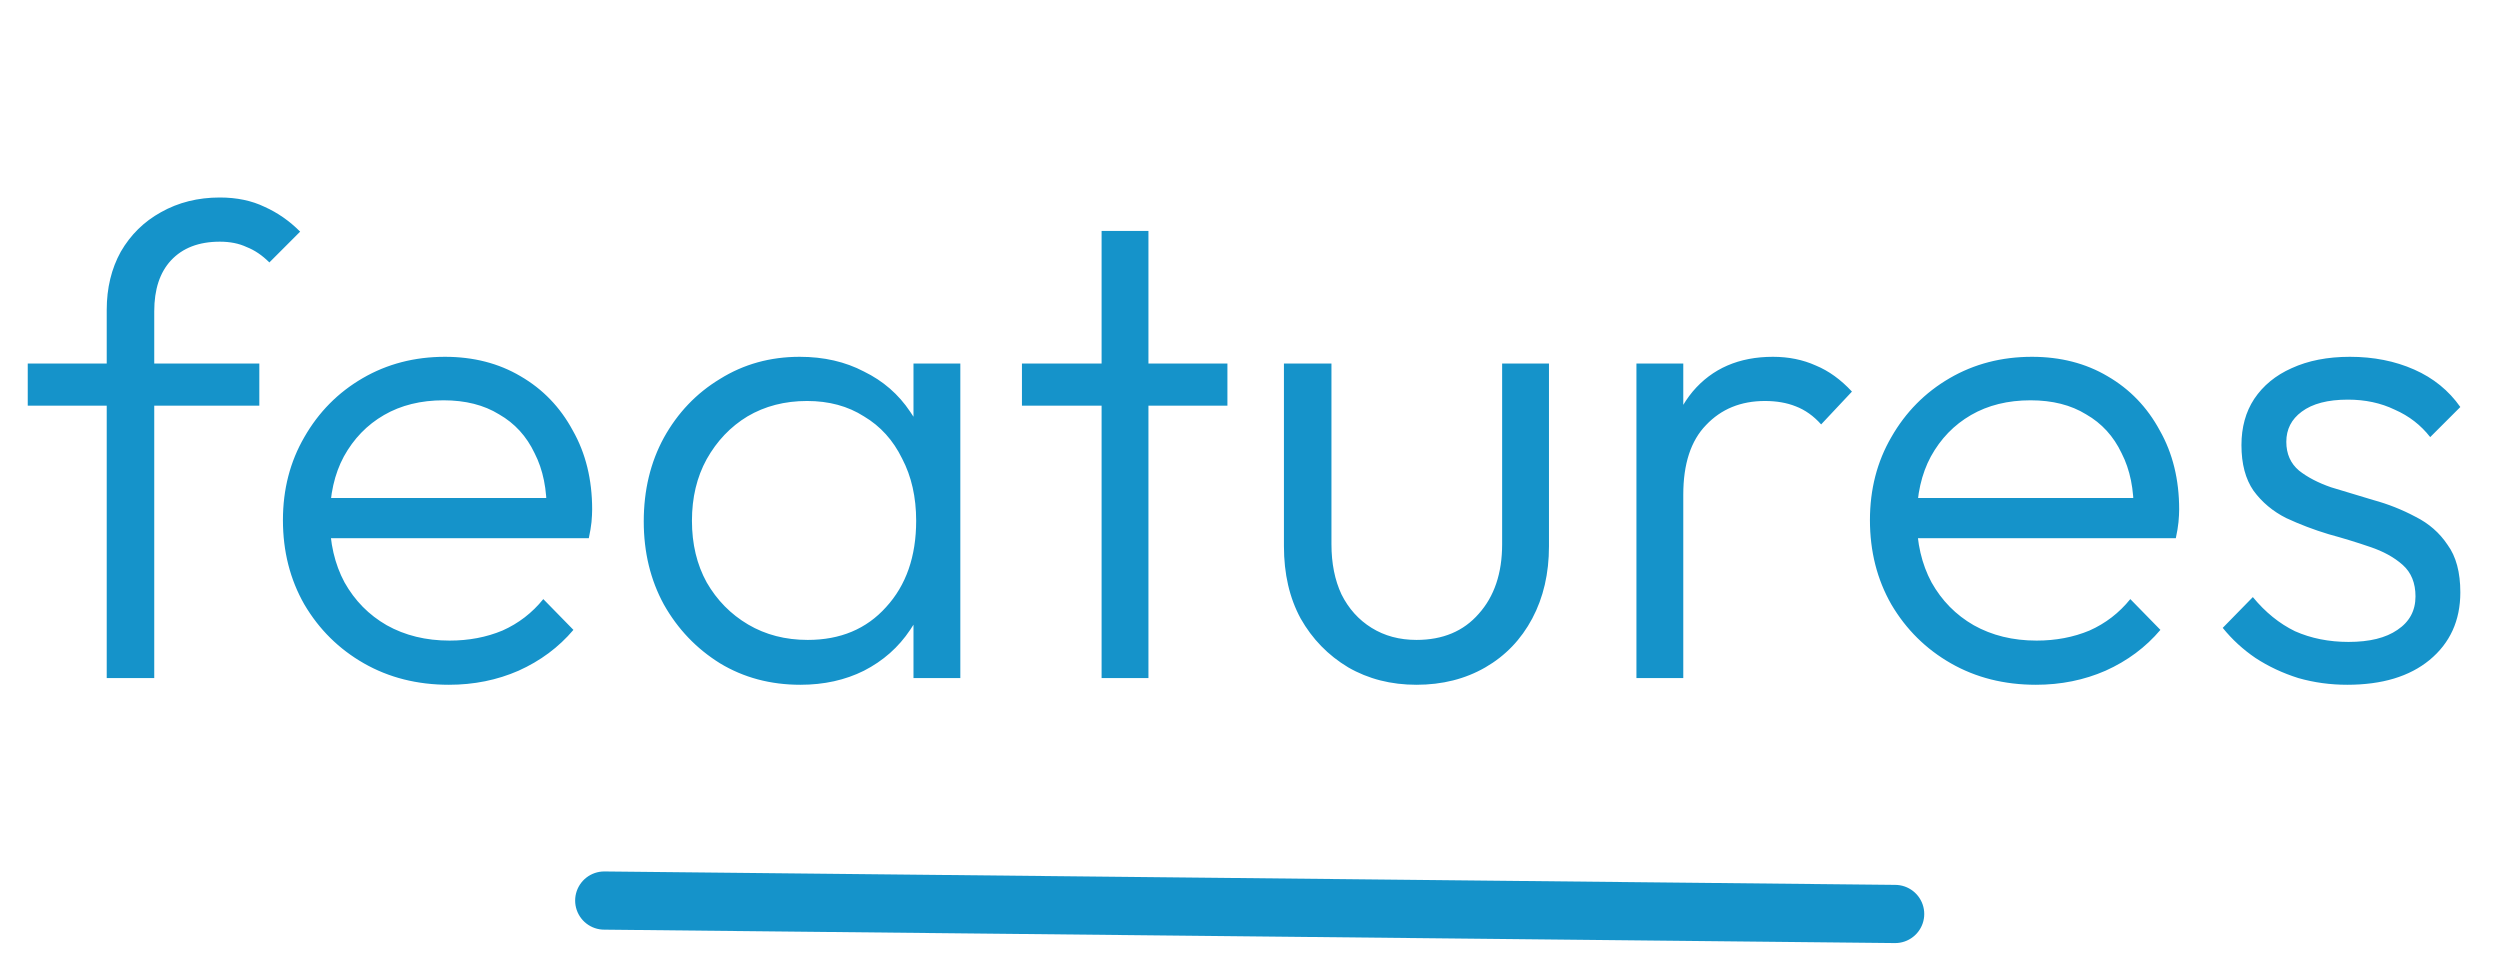
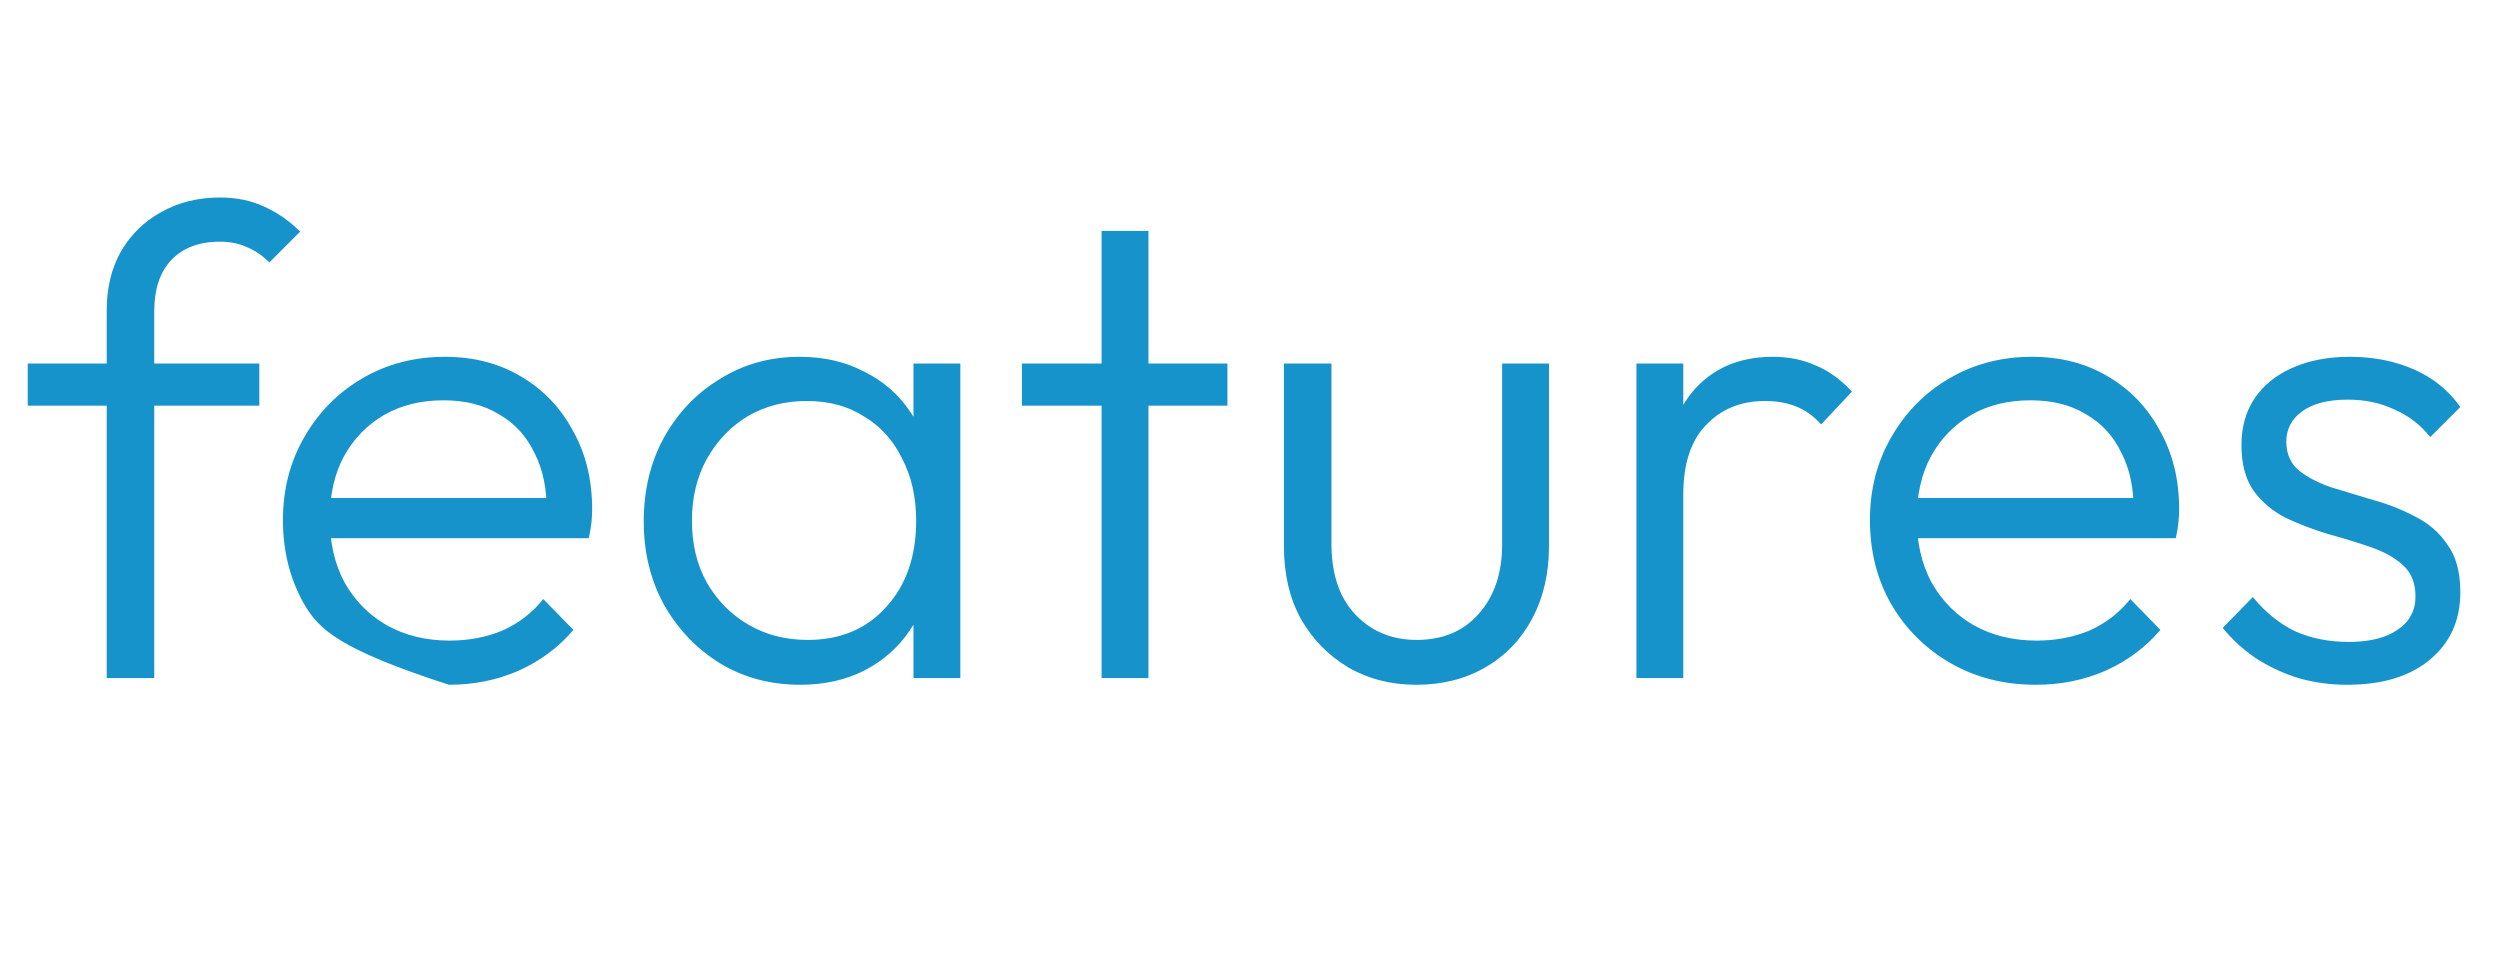
<svg xmlns="http://www.w3.org/2000/svg" width="122" height="47" viewBox="0 0 122 47" fill="none">
-   <path d="M5.208 33.09V15.126C5.208 14.059 5.436 13.111 5.894 12.284C6.373 11.457 7.026 10.814 7.853 10.357C8.703 9.878 9.661 9.638 10.728 9.638C11.555 9.638 12.285 9.791 12.916 10.096C13.548 10.379 14.125 10.781 14.647 11.304L13.145 12.807C12.796 12.458 12.426 12.208 12.034 12.055C11.664 11.881 11.229 11.794 10.728 11.794C9.704 11.794 8.91 12.099 8.343 12.709C7.799 13.296 7.527 14.124 7.527 15.191V33.09H5.208ZM1.354 19.796V17.739H12.655V19.796H1.354ZM21.907 33.417C20.361 33.417 18.979 33.068 17.759 32.371C16.54 31.675 15.571 30.716 14.852 29.497C14.156 28.278 13.807 26.906 13.807 25.382C13.807 23.879 14.156 22.529 14.852 21.331C15.549 20.112 16.496 19.154 17.694 18.457C18.892 17.76 20.231 17.412 21.712 17.412C23.105 17.412 24.335 17.728 25.402 18.359C26.491 18.991 27.34 19.873 27.95 21.005C28.581 22.115 28.897 23.4 28.897 24.859C28.897 25.033 28.886 25.24 28.865 25.48C28.843 25.697 28.799 25.959 28.734 26.264H15.44V24.304H27.493L26.676 25.022C26.698 23.89 26.502 22.921 26.088 22.115C25.696 21.288 25.119 20.657 24.357 20.221C23.617 19.764 22.713 19.535 21.646 19.535C20.536 19.535 19.567 19.775 18.739 20.254C17.912 20.733 17.259 21.408 16.779 22.279C16.322 23.128 16.094 24.14 16.094 25.316C16.094 26.492 16.333 27.526 16.812 28.419C17.313 29.312 17.999 30.009 18.87 30.51C19.763 31.011 20.786 31.261 21.94 31.261C22.877 31.261 23.737 31.098 24.52 30.771C25.304 30.422 25.968 29.911 26.513 29.236L27.983 30.738C27.264 31.587 26.371 32.252 25.304 32.731C24.259 33.188 23.127 33.417 21.907 33.417ZM39.058 33.417C37.599 33.417 36.293 33.068 35.139 32.371C33.984 31.653 33.07 30.695 32.395 29.497C31.742 28.299 31.415 26.949 31.415 25.447C31.415 23.923 31.742 22.562 32.395 21.364C33.07 20.145 33.984 19.187 35.139 18.49C36.293 17.771 37.588 17.412 39.025 17.412C40.201 17.412 41.246 17.651 42.161 18.131C43.097 18.588 43.849 19.241 44.415 20.09C45.003 20.918 45.362 21.887 45.493 22.997V27.799C45.362 28.909 45.003 29.889 44.415 30.738C43.849 31.587 43.097 32.252 42.161 32.731C41.246 33.188 40.212 33.417 39.058 33.417ZM39.417 31.228C41.007 31.228 42.281 30.695 43.239 29.628C44.219 28.561 44.709 27.156 44.709 25.414C44.709 24.26 44.48 23.248 44.023 22.377C43.587 21.484 42.967 20.798 42.161 20.319C41.377 19.818 40.452 19.568 39.385 19.568C38.296 19.568 37.327 19.818 36.478 20.319C35.65 20.82 34.986 21.517 34.485 22.409C34.006 23.28 33.767 24.282 33.767 25.414C33.767 26.547 34.006 27.548 34.485 28.419C34.986 29.29 35.661 29.976 36.51 30.477C37.36 30.978 38.329 31.228 39.417 31.228ZM44.578 33.09V28.974L45.035 25.186L44.578 21.495V17.739H46.864V33.09H44.578ZM53.758 33.09V11.271H56.044V33.09H53.758ZM49.871 19.796V17.739H59.898V19.796H49.871ZM69.123 33.417C67.882 33.417 66.771 33.133 65.792 32.567C64.812 31.979 64.039 31.185 63.472 30.183C62.928 29.181 62.656 28.006 62.656 26.655V17.739H64.975V26.558C64.975 27.494 65.138 28.31 65.465 29.007C65.813 29.704 66.303 30.248 66.935 30.64C67.566 31.032 68.296 31.228 69.123 31.228C70.408 31.228 71.42 30.804 72.161 29.954C72.923 29.105 73.304 27.973 73.304 26.558V17.739H75.59V26.655C75.59 27.984 75.318 29.16 74.774 30.183C74.229 31.206 73.467 32.001 72.487 32.567C71.507 33.133 70.386 33.417 69.123 33.417ZM79.858 33.09V17.739H82.144V33.09H79.858ZM82.144 24.14L81.197 23.716C81.197 21.778 81.665 20.243 82.601 19.11C83.559 17.978 84.866 17.412 86.521 17.412C87.283 17.412 87.98 17.553 88.611 17.837C89.243 18.098 89.831 18.523 90.375 19.11L88.872 20.711C88.502 20.297 88.088 20.003 87.631 19.829C87.196 19.655 86.695 19.568 86.129 19.568C84.953 19.568 83.995 19.96 83.254 20.744C82.514 21.506 82.144 22.638 82.144 24.14ZM99.353 33.417C97.807 33.417 96.424 33.068 95.205 32.371C93.986 31.675 93.017 30.716 92.298 29.497C91.601 28.278 91.253 26.906 91.253 25.382C91.253 23.879 91.601 22.529 92.298 21.331C92.995 20.112 93.942 19.154 95.14 18.457C96.337 17.76 97.677 17.412 99.157 17.412C100.551 17.412 101.781 17.728 102.848 18.359C103.937 18.991 104.786 19.873 105.396 21.005C106.027 22.115 106.343 23.4 106.343 24.859C106.343 25.033 106.332 25.24 106.31 25.48C106.289 25.697 106.245 25.959 106.18 26.264H92.886V24.304H104.939L104.122 25.022C104.144 23.89 103.948 22.921 103.534 22.115C103.142 21.288 102.565 20.657 101.803 20.221C101.063 19.764 100.159 19.535 99.092 19.535C97.981 19.535 97.013 19.775 96.185 20.254C95.358 20.733 94.704 21.408 94.225 22.279C93.768 23.128 93.539 24.14 93.539 25.316C93.539 26.492 93.779 27.526 94.258 28.419C94.759 29.312 95.445 30.009 96.316 30.51C97.208 31.011 98.232 31.261 99.386 31.261C100.322 31.261 101.182 31.098 101.966 30.771C102.75 30.422 103.414 29.911 103.959 29.236L105.428 30.738C104.71 31.587 103.817 32.252 102.75 32.731C101.705 33.188 100.573 33.417 99.353 33.417ZM114.544 33.417C113.717 33.417 112.922 33.308 112.16 33.09C111.398 32.85 110.701 32.524 110.069 32.11C109.46 31.696 108.926 31.206 108.469 30.64L109.939 29.138C110.548 29.878 111.234 30.433 111.996 30.804C112.78 31.152 113.651 31.326 114.609 31.326C115.633 31.326 116.428 31.13 116.994 30.738C117.582 30.346 117.876 29.802 117.876 29.105C117.876 28.452 117.669 27.94 117.255 27.57C116.841 27.2 116.308 26.906 115.655 26.688C115.023 26.47 114.348 26.264 113.63 26.067C112.911 25.85 112.225 25.588 111.572 25.284C110.919 24.957 110.385 24.511 109.971 23.945C109.579 23.378 109.383 22.638 109.383 21.723C109.383 20.852 109.59 20.101 110.004 19.47C110.44 18.817 111.049 18.316 111.833 17.967C112.639 17.597 113.586 17.412 114.675 17.412C115.829 17.412 116.874 17.619 117.81 18.033C118.747 18.446 119.498 19.056 120.064 19.862L118.594 21.331C118.137 20.744 117.56 20.297 116.863 19.992C116.188 19.666 115.426 19.502 114.577 19.502C113.597 19.502 112.846 19.698 112.323 20.09C111.822 20.46 111.572 20.95 111.572 21.56C111.572 22.148 111.779 22.616 112.192 22.965C112.606 23.291 113.129 23.563 113.76 23.781C114.413 23.977 115.099 24.184 115.818 24.402C116.537 24.598 117.222 24.87 117.876 25.218C118.529 25.545 119.052 26.002 119.443 26.59C119.857 27.156 120.064 27.929 120.064 28.909C120.064 30.281 119.563 31.381 118.562 32.208C117.582 33.014 116.243 33.417 114.544 33.417Z" fill="#1593CA" />
-   <path d="M29.487 43.947L92.483 44.602" stroke="#1593CA" stroke-width="2.84" stroke-linecap="round" />
+   <path d="M5.208 33.09V15.126C5.208 14.059 5.436 13.111 5.894 12.284C6.373 11.457 7.026 10.814 7.853 10.357C8.703 9.878 9.661 9.638 10.728 9.638C11.555 9.638 12.285 9.791 12.916 10.096C13.548 10.379 14.125 10.781 14.647 11.304L13.145 12.807C12.796 12.458 12.426 12.208 12.034 12.055C11.664 11.881 11.229 11.794 10.728 11.794C9.704 11.794 8.91 12.099 8.343 12.709C7.799 13.296 7.527 14.124 7.527 15.191V33.09H5.208ZM1.354 19.796V17.739H12.655V19.796H1.354ZM21.907 33.417C16.54 31.675 15.571 30.716 14.852 29.497C14.156 28.278 13.807 26.906 13.807 25.382C13.807 23.879 14.156 22.529 14.852 21.331C15.549 20.112 16.496 19.154 17.694 18.457C18.892 17.76 20.231 17.412 21.712 17.412C23.105 17.412 24.335 17.728 25.402 18.359C26.491 18.991 27.34 19.873 27.95 21.005C28.581 22.115 28.897 23.4 28.897 24.859C28.897 25.033 28.886 25.24 28.865 25.48C28.843 25.697 28.799 25.959 28.734 26.264H15.44V24.304H27.493L26.676 25.022C26.698 23.89 26.502 22.921 26.088 22.115C25.696 21.288 25.119 20.657 24.357 20.221C23.617 19.764 22.713 19.535 21.646 19.535C20.536 19.535 19.567 19.775 18.739 20.254C17.912 20.733 17.259 21.408 16.779 22.279C16.322 23.128 16.094 24.14 16.094 25.316C16.094 26.492 16.333 27.526 16.812 28.419C17.313 29.312 17.999 30.009 18.87 30.51C19.763 31.011 20.786 31.261 21.94 31.261C22.877 31.261 23.737 31.098 24.52 30.771C25.304 30.422 25.968 29.911 26.513 29.236L27.983 30.738C27.264 31.587 26.371 32.252 25.304 32.731C24.259 33.188 23.127 33.417 21.907 33.417ZM39.058 33.417C37.599 33.417 36.293 33.068 35.139 32.371C33.984 31.653 33.07 30.695 32.395 29.497C31.742 28.299 31.415 26.949 31.415 25.447C31.415 23.923 31.742 22.562 32.395 21.364C33.07 20.145 33.984 19.187 35.139 18.49C36.293 17.771 37.588 17.412 39.025 17.412C40.201 17.412 41.246 17.651 42.161 18.131C43.097 18.588 43.849 19.241 44.415 20.09C45.003 20.918 45.362 21.887 45.493 22.997V27.799C45.362 28.909 45.003 29.889 44.415 30.738C43.849 31.587 43.097 32.252 42.161 32.731C41.246 33.188 40.212 33.417 39.058 33.417ZM39.417 31.228C41.007 31.228 42.281 30.695 43.239 29.628C44.219 28.561 44.709 27.156 44.709 25.414C44.709 24.26 44.48 23.248 44.023 22.377C43.587 21.484 42.967 20.798 42.161 20.319C41.377 19.818 40.452 19.568 39.385 19.568C38.296 19.568 37.327 19.818 36.478 20.319C35.65 20.82 34.986 21.517 34.485 22.409C34.006 23.28 33.767 24.282 33.767 25.414C33.767 26.547 34.006 27.548 34.485 28.419C34.986 29.29 35.661 29.976 36.51 30.477C37.36 30.978 38.329 31.228 39.417 31.228ZM44.578 33.09V28.974L45.035 25.186L44.578 21.495V17.739H46.864V33.09H44.578ZM53.758 33.09V11.271H56.044V33.09H53.758ZM49.871 19.796V17.739H59.898V19.796H49.871ZM69.123 33.417C67.882 33.417 66.771 33.133 65.792 32.567C64.812 31.979 64.039 31.185 63.472 30.183C62.928 29.181 62.656 28.006 62.656 26.655V17.739H64.975V26.558C64.975 27.494 65.138 28.31 65.465 29.007C65.813 29.704 66.303 30.248 66.935 30.64C67.566 31.032 68.296 31.228 69.123 31.228C70.408 31.228 71.42 30.804 72.161 29.954C72.923 29.105 73.304 27.973 73.304 26.558V17.739H75.59V26.655C75.59 27.984 75.318 29.16 74.774 30.183C74.229 31.206 73.467 32.001 72.487 32.567C71.507 33.133 70.386 33.417 69.123 33.417ZM79.858 33.09V17.739H82.144V33.09H79.858ZM82.144 24.14L81.197 23.716C81.197 21.778 81.665 20.243 82.601 19.11C83.559 17.978 84.866 17.412 86.521 17.412C87.283 17.412 87.98 17.553 88.611 17.837C89.243 18.098 89.831 18.523 90.375 19.11L88.872 20.711C88.502 20.297 88.088 20.003 87.631 19.829C87.196 19.655 86.695 19.568 86.129 19.568C84.953 19.568 83.995 19.96 83.254 20.744C82.514 21.506 82.144 22.638 82.144 24.14ZM99.353 33.417C97.807 33.417 96.424 33.068 95.205 32.371C93.986 31.675 93.017 30.716 92.298 29.497C91.601 28.278 91.253 26.906 91.253 25.382C91.253 23.879 91.601 22.529 92.298 21.331C92.995 20.112 93.942 19.154 95.14 18.457C96.337 17.76 97.677 17.412 99.157 17.412C100.551 17.412 101.781 17.728 102.848 18.359C103.937 18.991 104.786 19.873 105.396 21.005C106.027 22.115 106.343 23.4 106.343 24.859C106.343 25.033 106.332 25.24 106.31 25.48C106.289 25.697 106.245 25.959 106.18 26.264H92.886V24.304H104.939L104.122 25.022C104.144 23.89 103.948 22.921 103.534 22.115C103.142 21.288 102.565 20.657 101.803 20.221C101.063 19.764 100.159 19.535 99.092 19.535C97.981 19.535 97.013 19.775 96.185 20.254C95.358 20.733 94.704 21.408 94.225 22.279C93.768 23.128 93.539 24.14 93.539 25.316C93.539 26.492 93.779 27.526 94.258 28.419C94.759 29.312 95.445 30.009 96.316 30.51C97.208 31.011 98.232 31.261 99.386 31.261C100.322 31.261 101.182 31.098 101.966 30.771C102.75 30.422 103.414 29.911 103.959 29.236L105.428 30.738C104.71 31.587 103.817 32.252 102.75 32.731C101.705 33.188 100.573 33.417 99.353 33.417ZM114.544 33.417C113.717 33.417 112.922 33.308 112.16 33.09C111.398 32.85 110.701 32.524 110.069 32.11C109.46 31.696 108.926 31.206 108.469 30.64L109.939 29.138C110.548 29.878 111.234 30.433 111.996 30.804C112.78 31.152 113.651 31.326 114.609 31.326C115.633 31.326 116.428 31.13 116.994 30.738C117.582 30.346 117.876 29.802 117.876 29.105C117.876 28.452 117.669 27.94 117.255 27.57C116.841 27.2 116.308 26.906 115.655 26.688C115.023 26.47 114.348 26.264 113.63 26.067C112.911 25.85 112.225 25.588 111.572 25.284C110.919 24.957 110.385 24.511 109.971 23.945C109.579 23.378 109.383 22.638 109.383 21.723C109.383 20.852 109.59 20.101 110.004 19.47C110.44 18.817 111.049 18.316 111.833 17.967C112.639 17.597 113.586 17.412 114.675 17.412C115.829 17.412 116.874 17.619 117.81 18.033C118.747 18.446 119.498 19.056 120.064 19.862L118.594 21.331C118.137 20.744 117.56 20.297 116.863 19.992C116.188 19.666 115.426 19.502 114.577 19.502C113.597 19.502 112.846 19.698 112.323 20.09C111.822 20.46 111.572 20.95 111.572 21.56C111.572 22.148 111.779 22.616 112.192 22.965C112.606 23.291 113.129 23.563 113.76 23.781C114.413 23.977 115.099 24.184 115.818 24.402C116.537 24.598 117.222 24.87 117.876 25.218C118.529 25.545 119.052 26.002 119.443 26.59C119.857 27.156 120.064 27.929 120.064 28.909C120.064 30.281 119.563 31.381 118.562 32.208C117.582 33.014 116.243 33.417 114.544 33.417Z" fill="#1593CA" />
</svg>